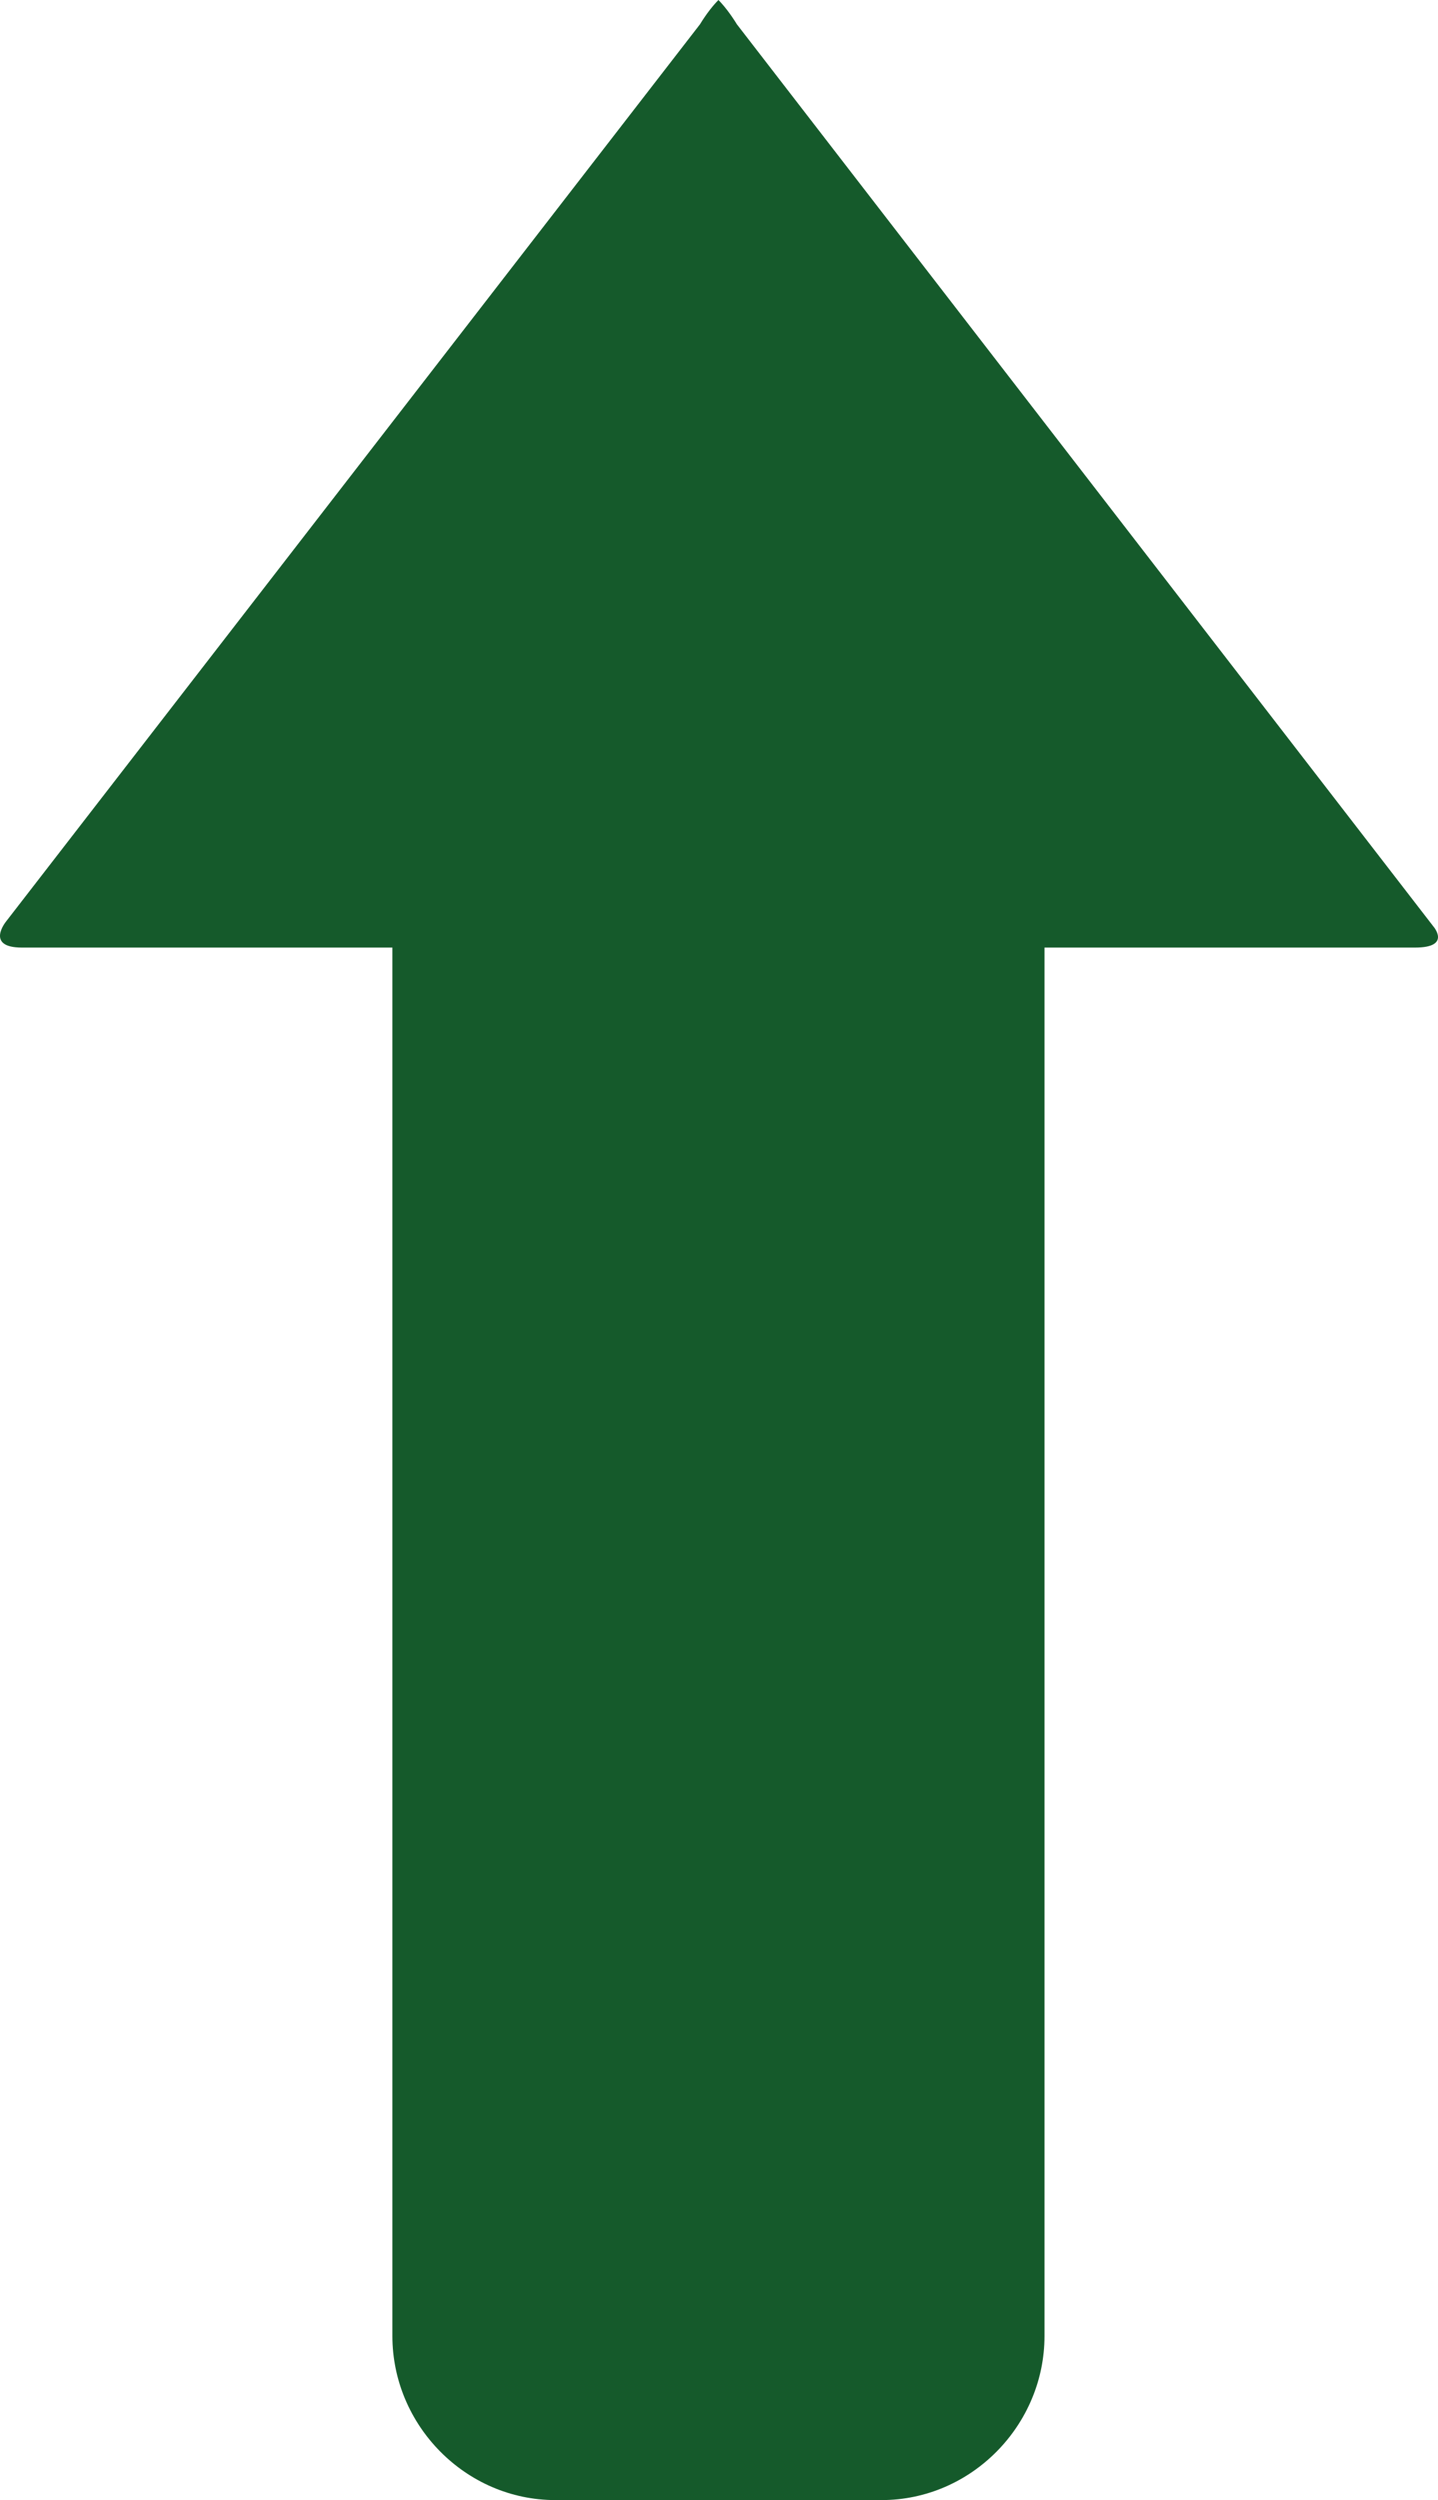
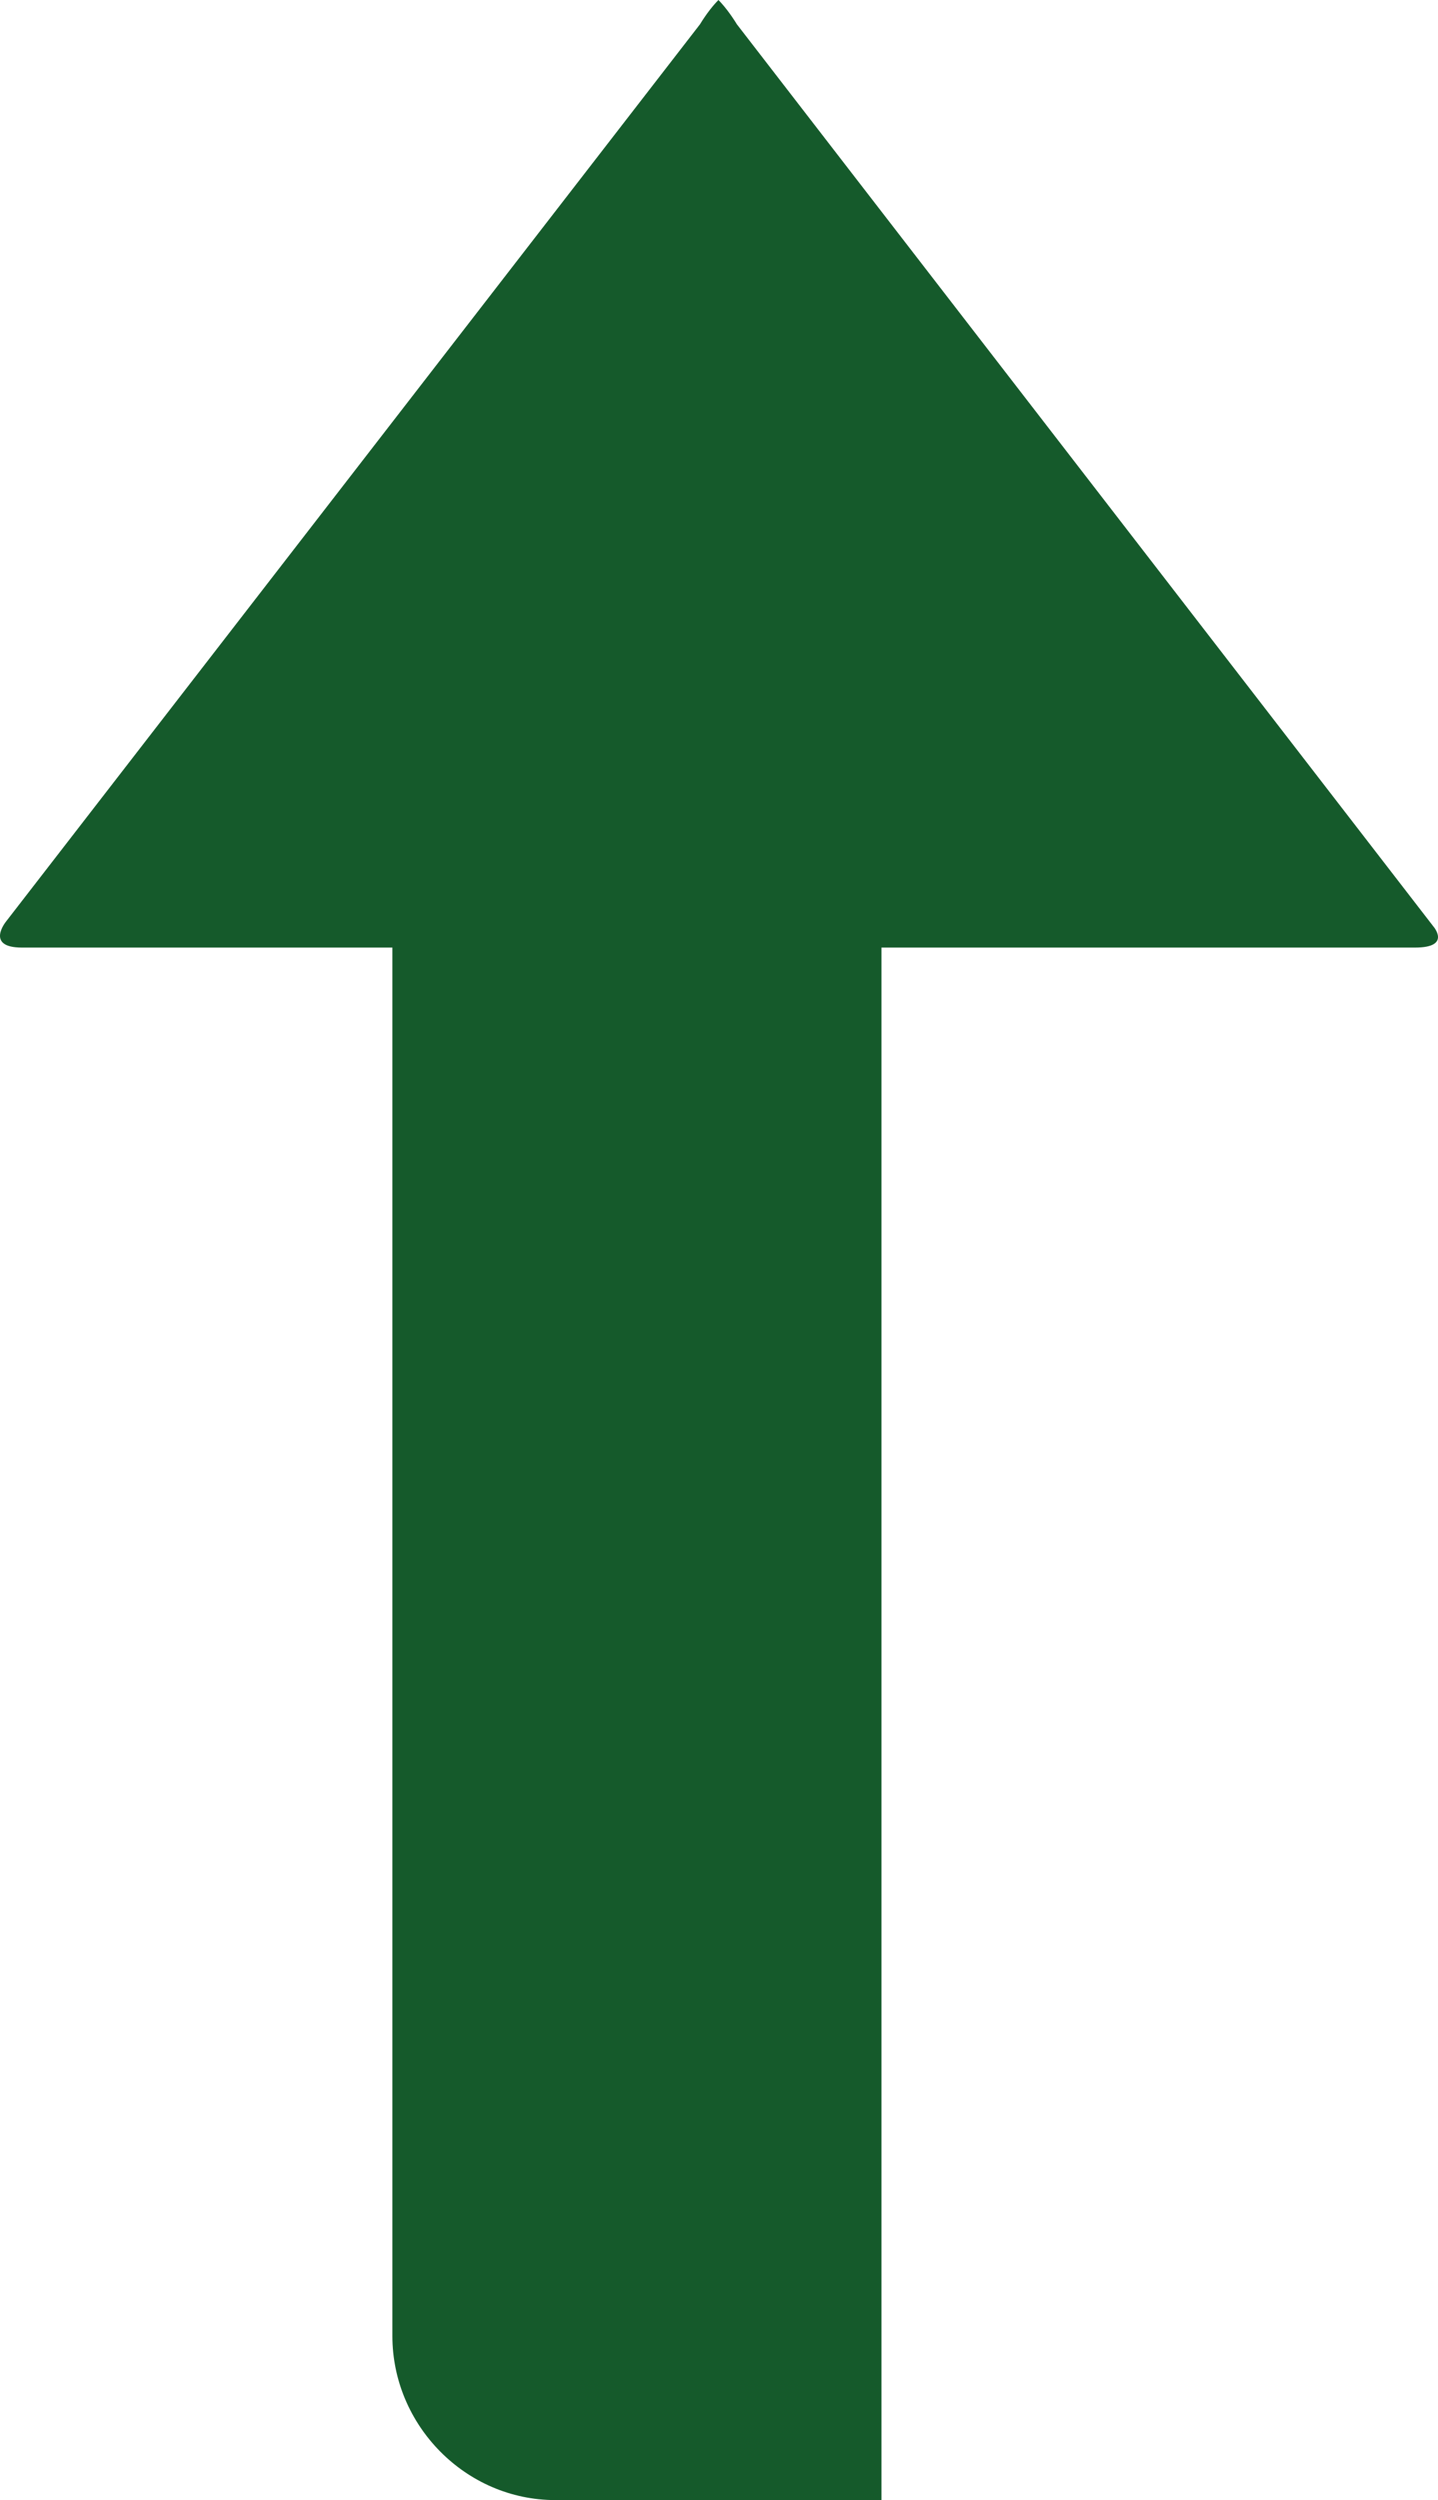
<svg xmlns="http://www.w3.org/2000/svg" width="65" height="113" viewBox="0 0 65 113" fill="none">
-   <path d="M47.213 42.829H63.961C65.636 42.829 64.783 41.863 64.783 41.863L33.312 1.103C32.991 0.583 32.698 0.227 32.475 0C32.25 0.227 31.957 0.581 31.637 1.103L0.271 41.654C0.271 41.654 -0.684 42.829 0.991 42.829H17.737V105.586C17.737 109.616 21.042 113 25.106 113H39.844C43.908 113 47.213 109.616 47.213 105.586V42.829Z" fill="#155A2B" />
+   <path d="M47.213 42.829H63.961C65.636 42.829 64.783 41.863 64.783 41.863L33.312 1.103C32.991 0.583 32.698 0.227 32.475 0C32.25 0.227 31.957 0.581 31.637 1.103L0.271 41.654C0.271 41.654 -0.684 42.829 0.991 42.829H17.737V105.586C17.737 109.616 21.042 113 25.106 113H39.844V42.829Z" fill="#155A2B" />
</svg>